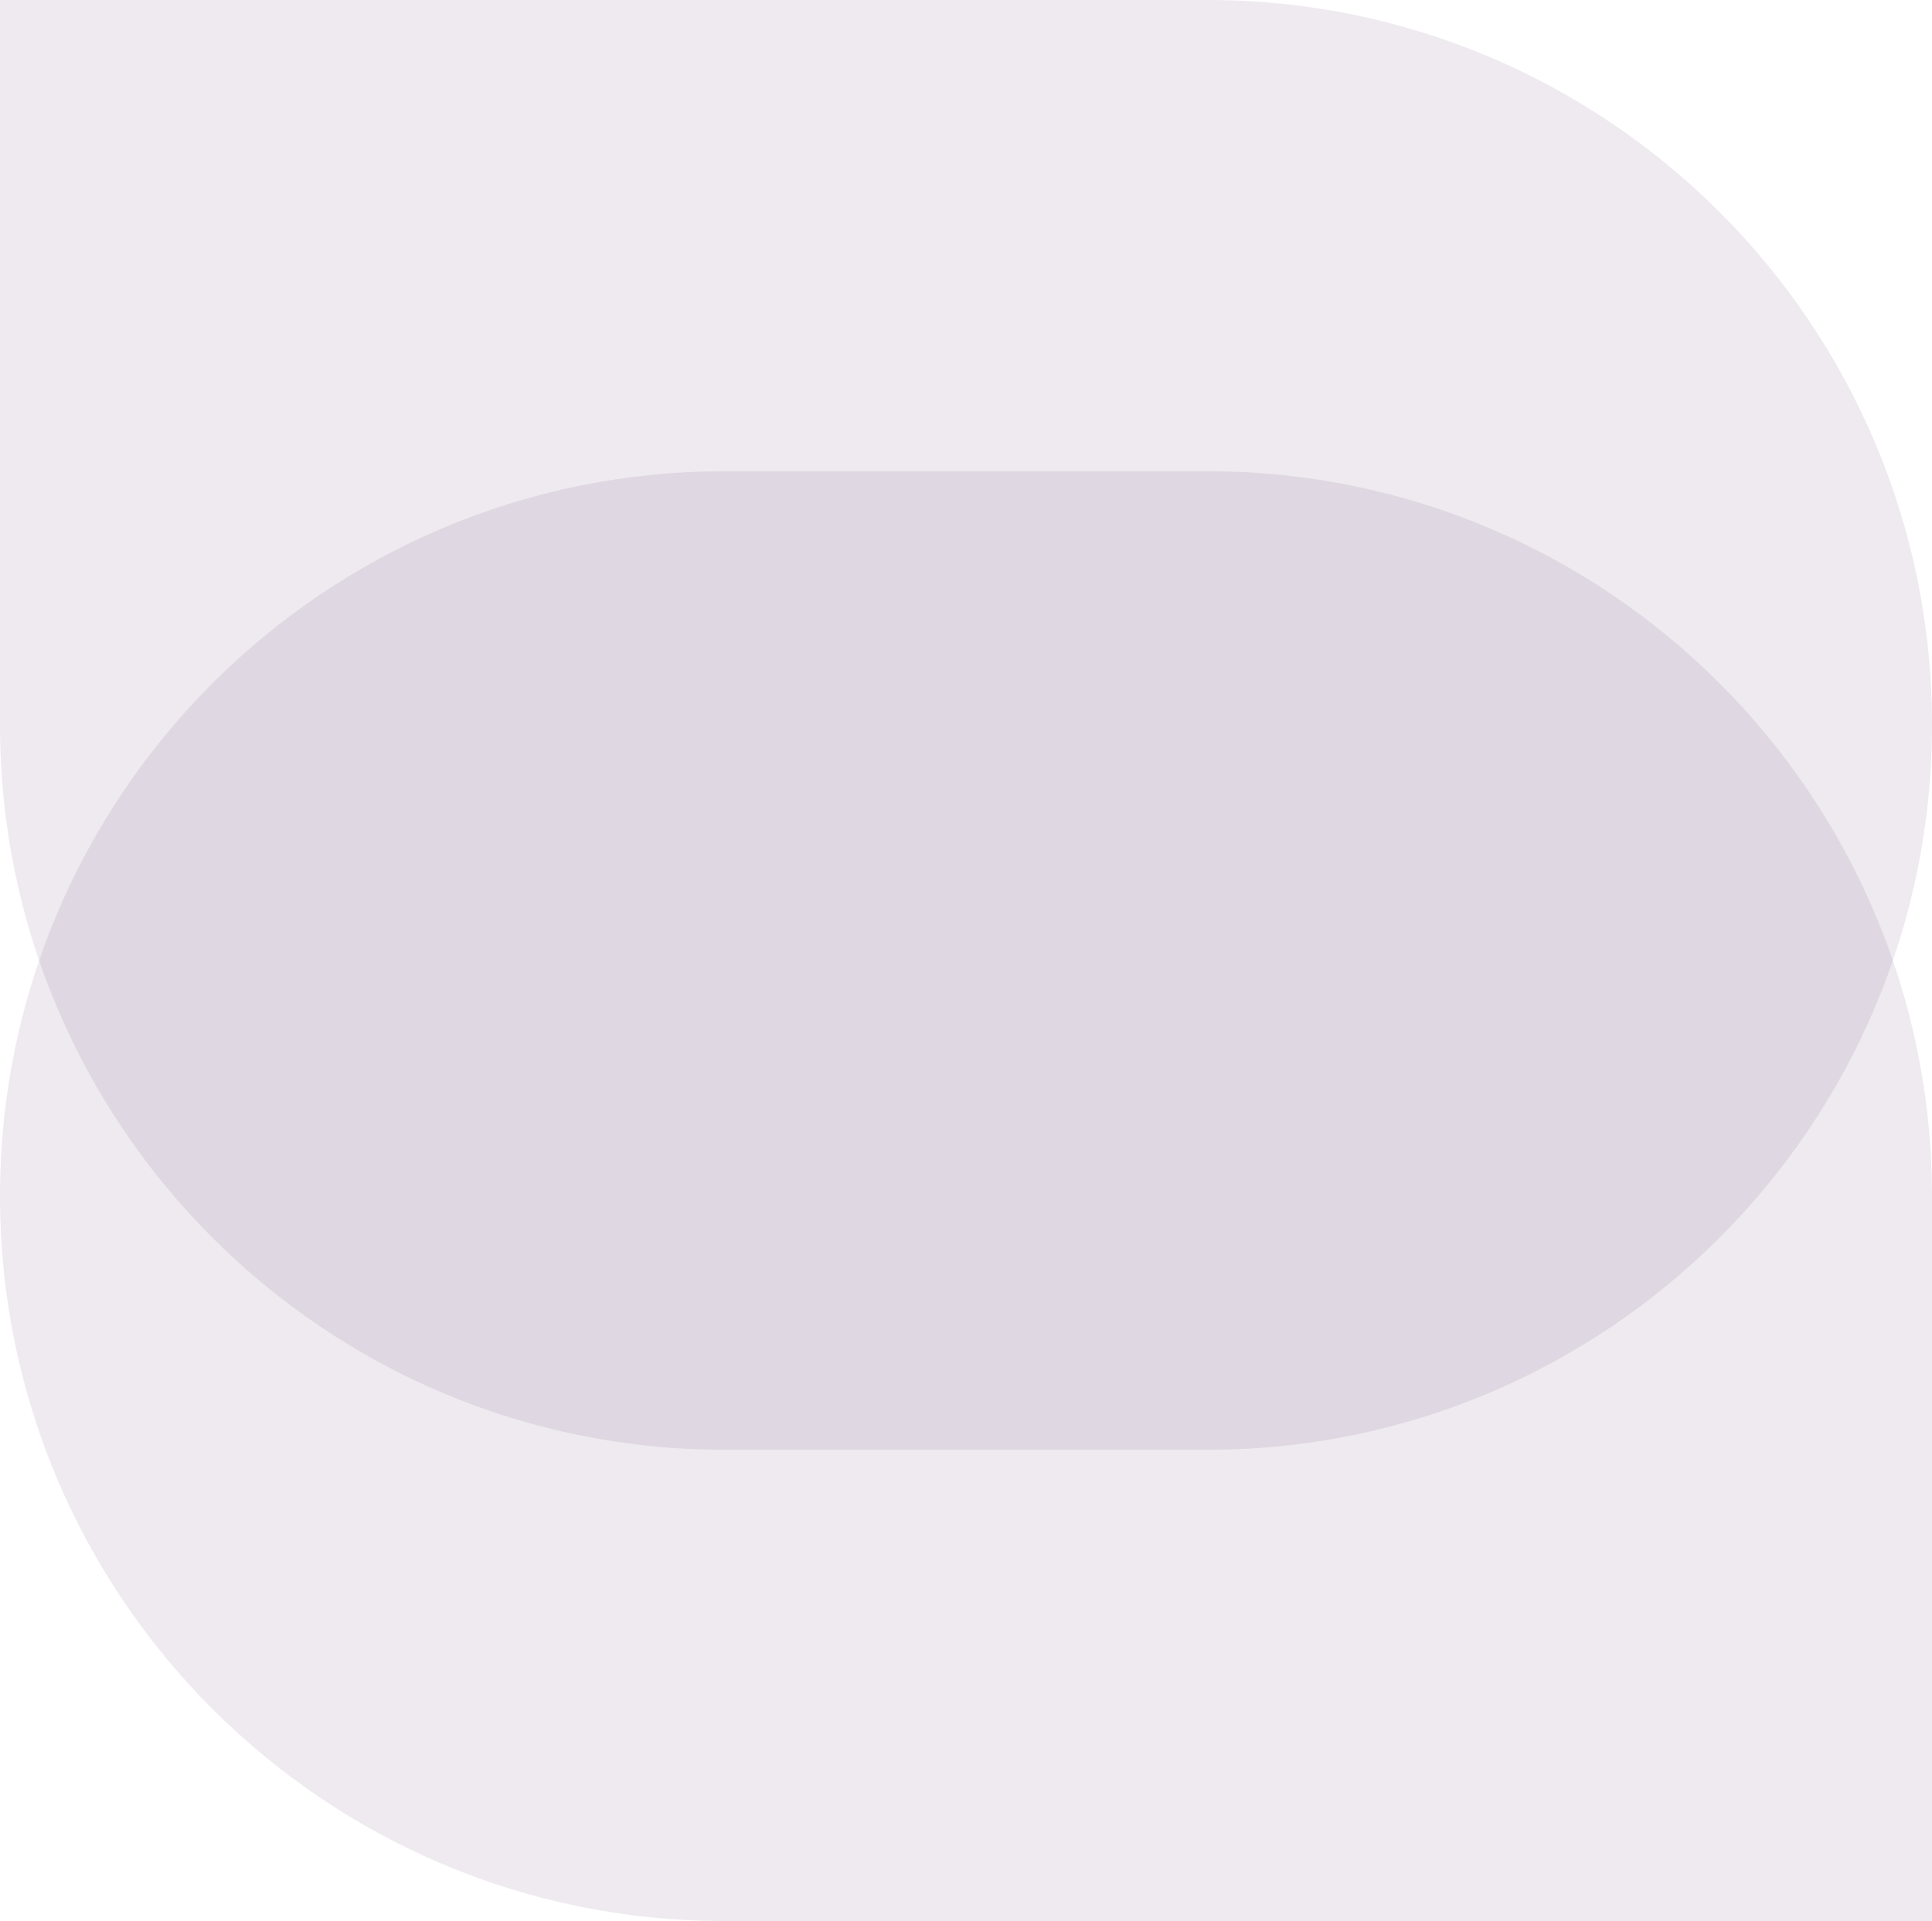
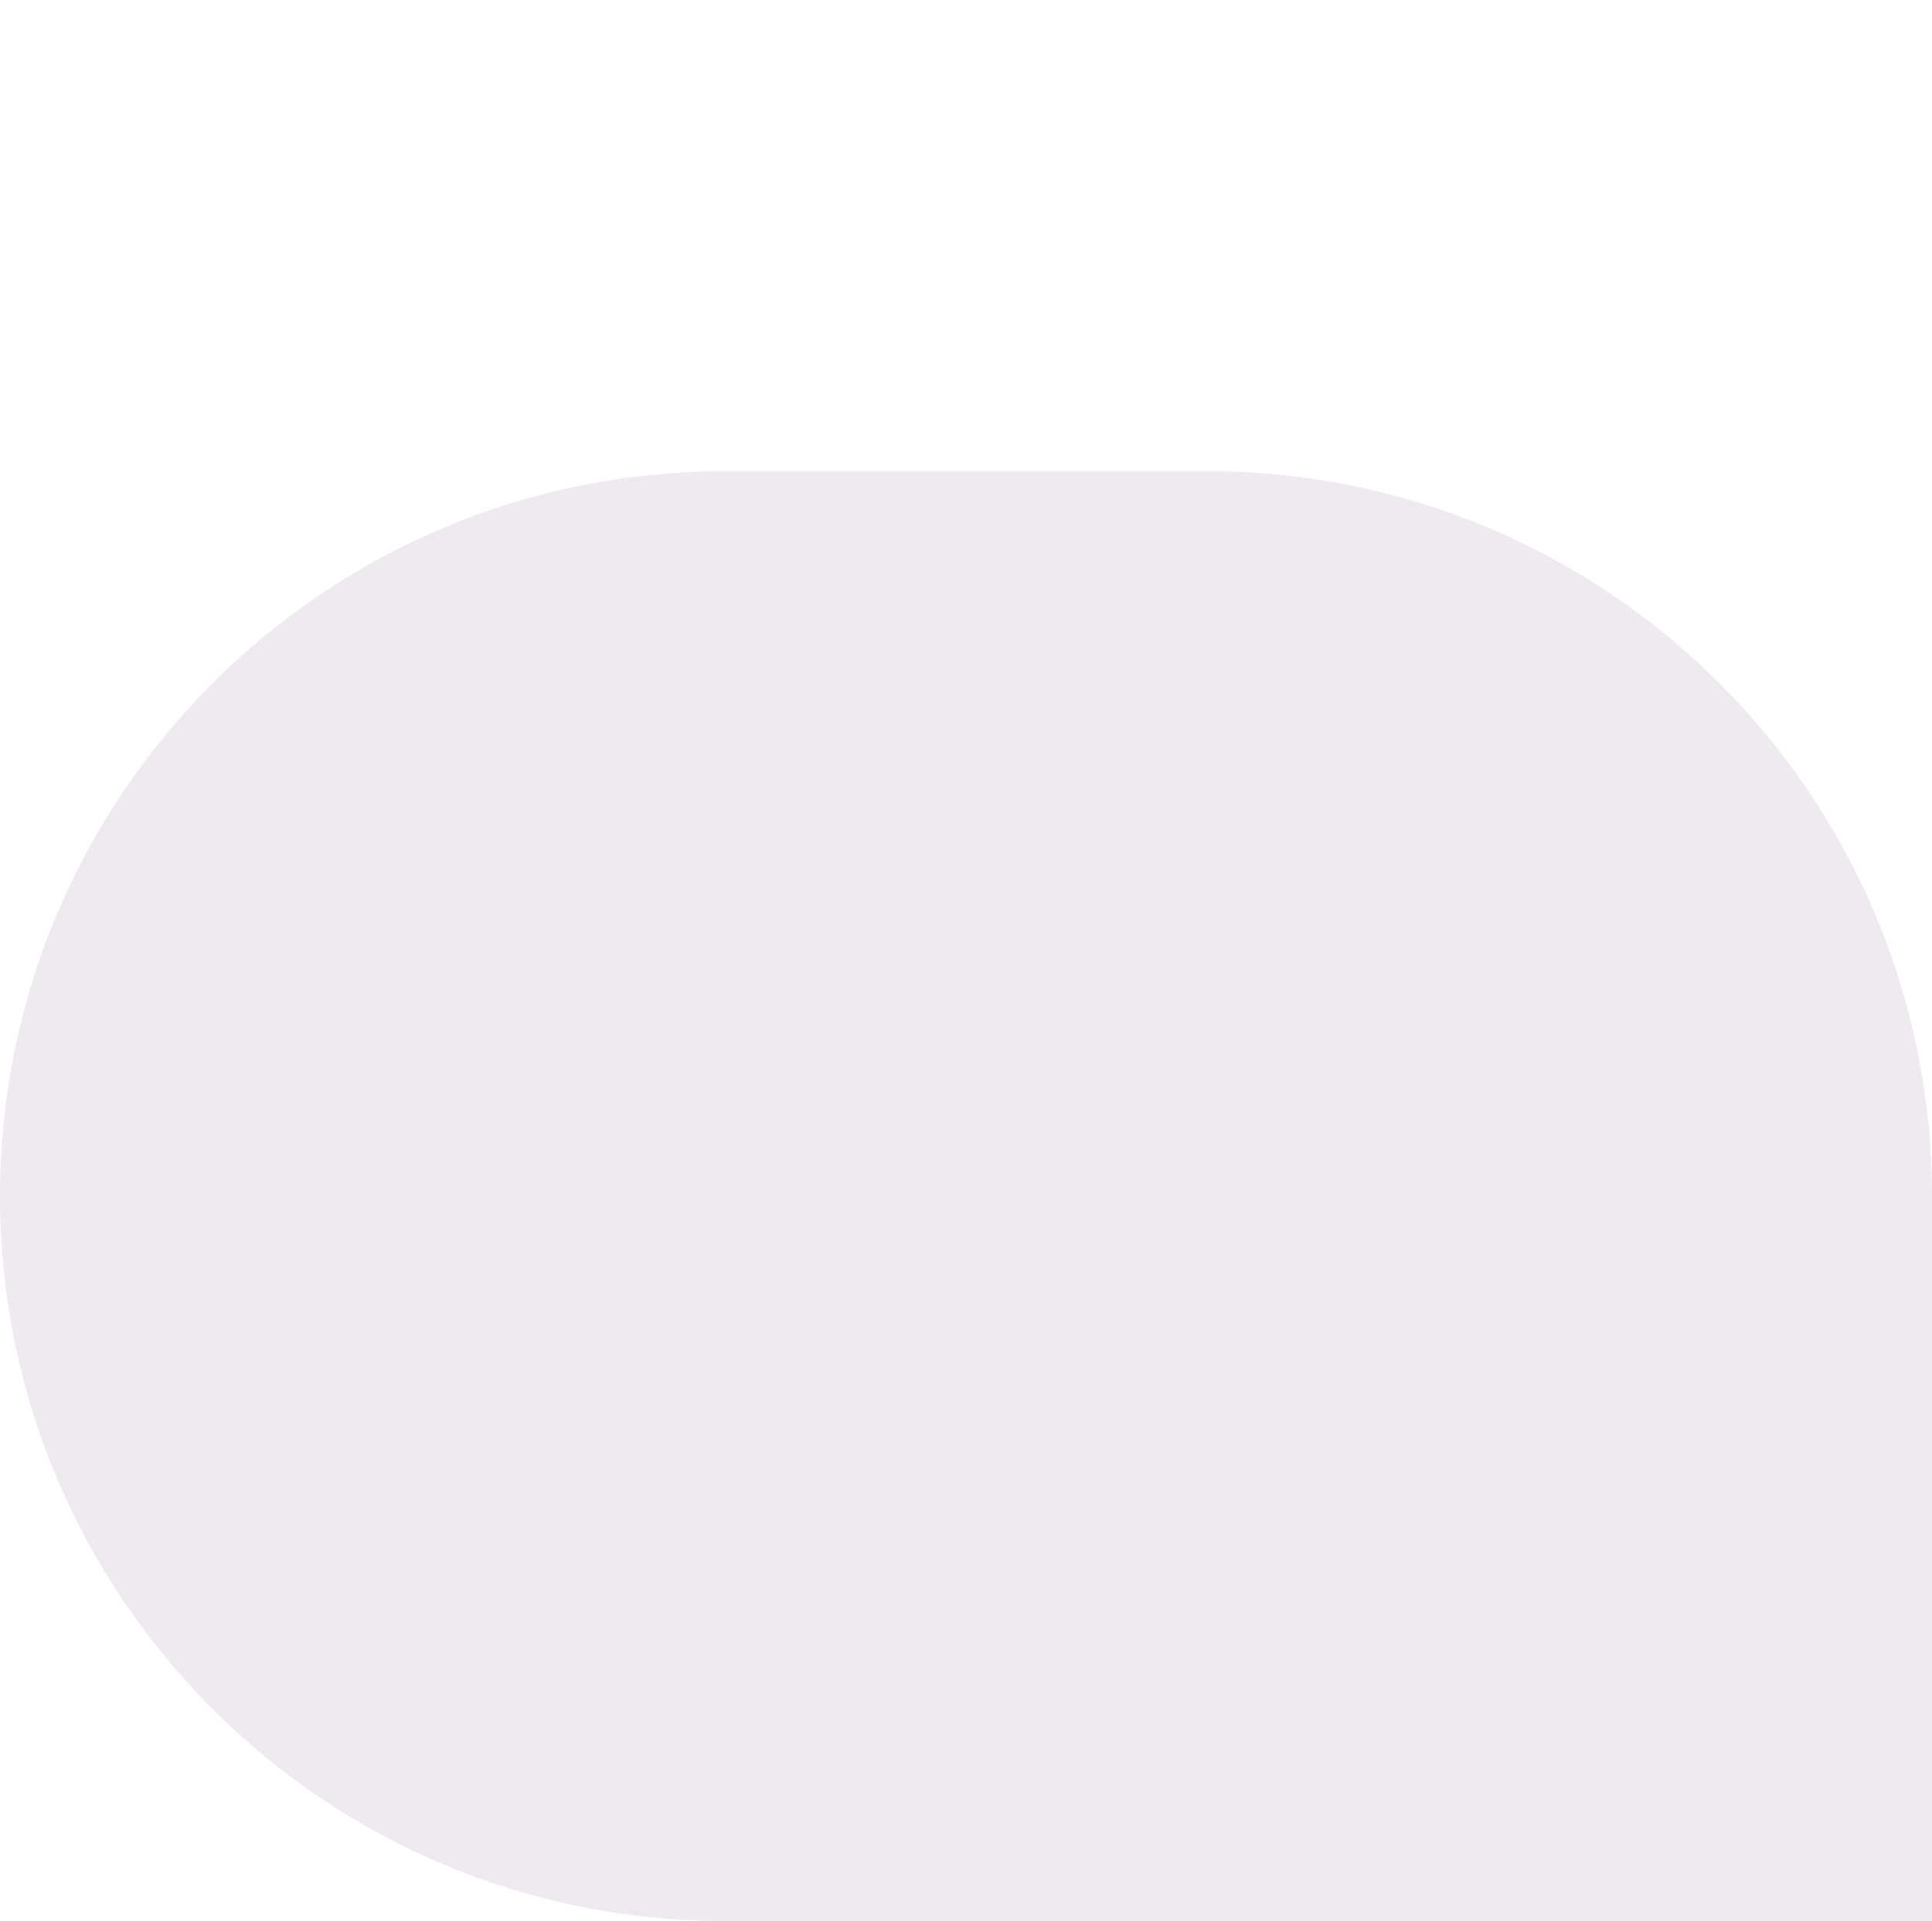
<svg xmlns="http://www.w3.org/2000/svg" width="537" height="534" viewBox="0 0 537 534">
  <g transform="translate(-571 -2286)">
-     <path d="M335.626,403H201.376C90.158,403,0,312.787,0,201.5V0H335.626C446.842,0,537,90.215,537,201.5h0C537,312.787,446.842,403,335.626,403Z" transform="translate(571 2286)" fill="#502e5a" opacity="0.1" />
-     <path d="M201.373,0H335.625C446.84,0,537,90.215,537,201.5V403H201.373C90.156,403,0,312.785,0,201.5S90.156,0,201.373,0Z" transform="translate(571 2417)" fill="#502e5a" opacity="0.1" />
+     <path d="M201.373,0H335.625C446.84,0,537,90.215,537,201.5V403H201.373C90.156,403,0,312.785,0,201.5S90.156,0,201.373,0" transform="translate(571 2417)" fill="#502e5a" opacity="0.1" />
  </g>
</svg>